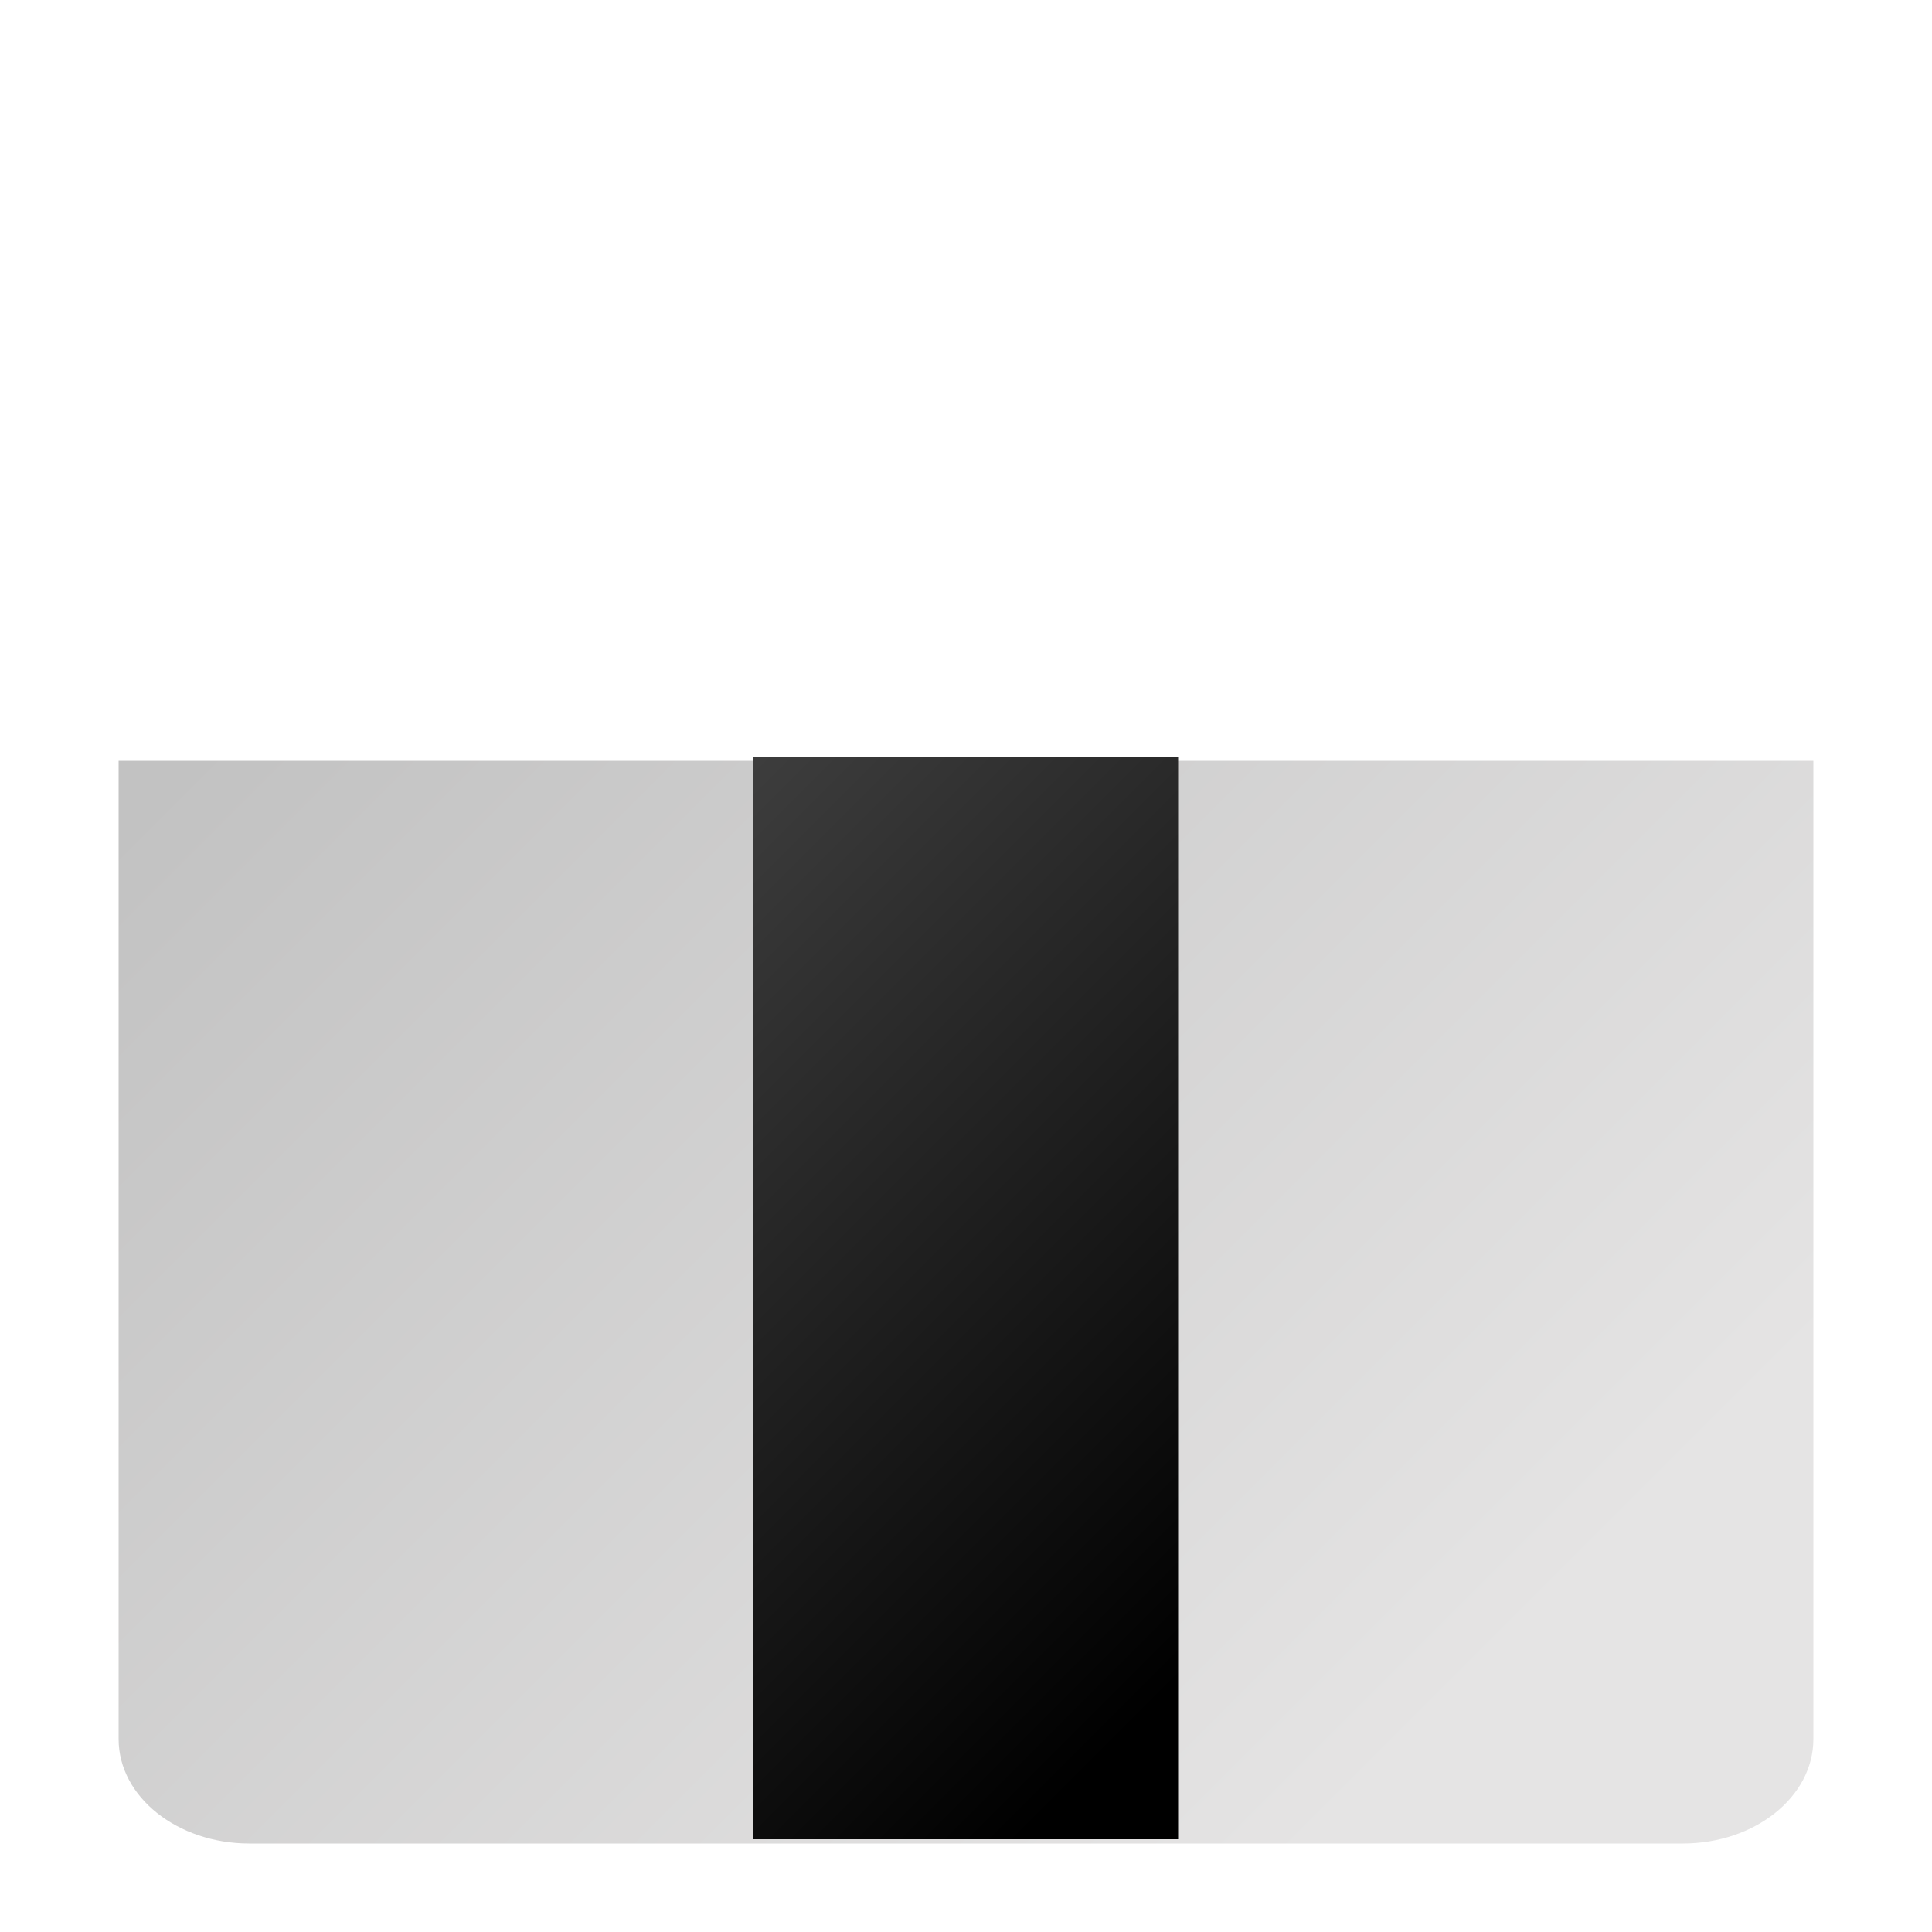
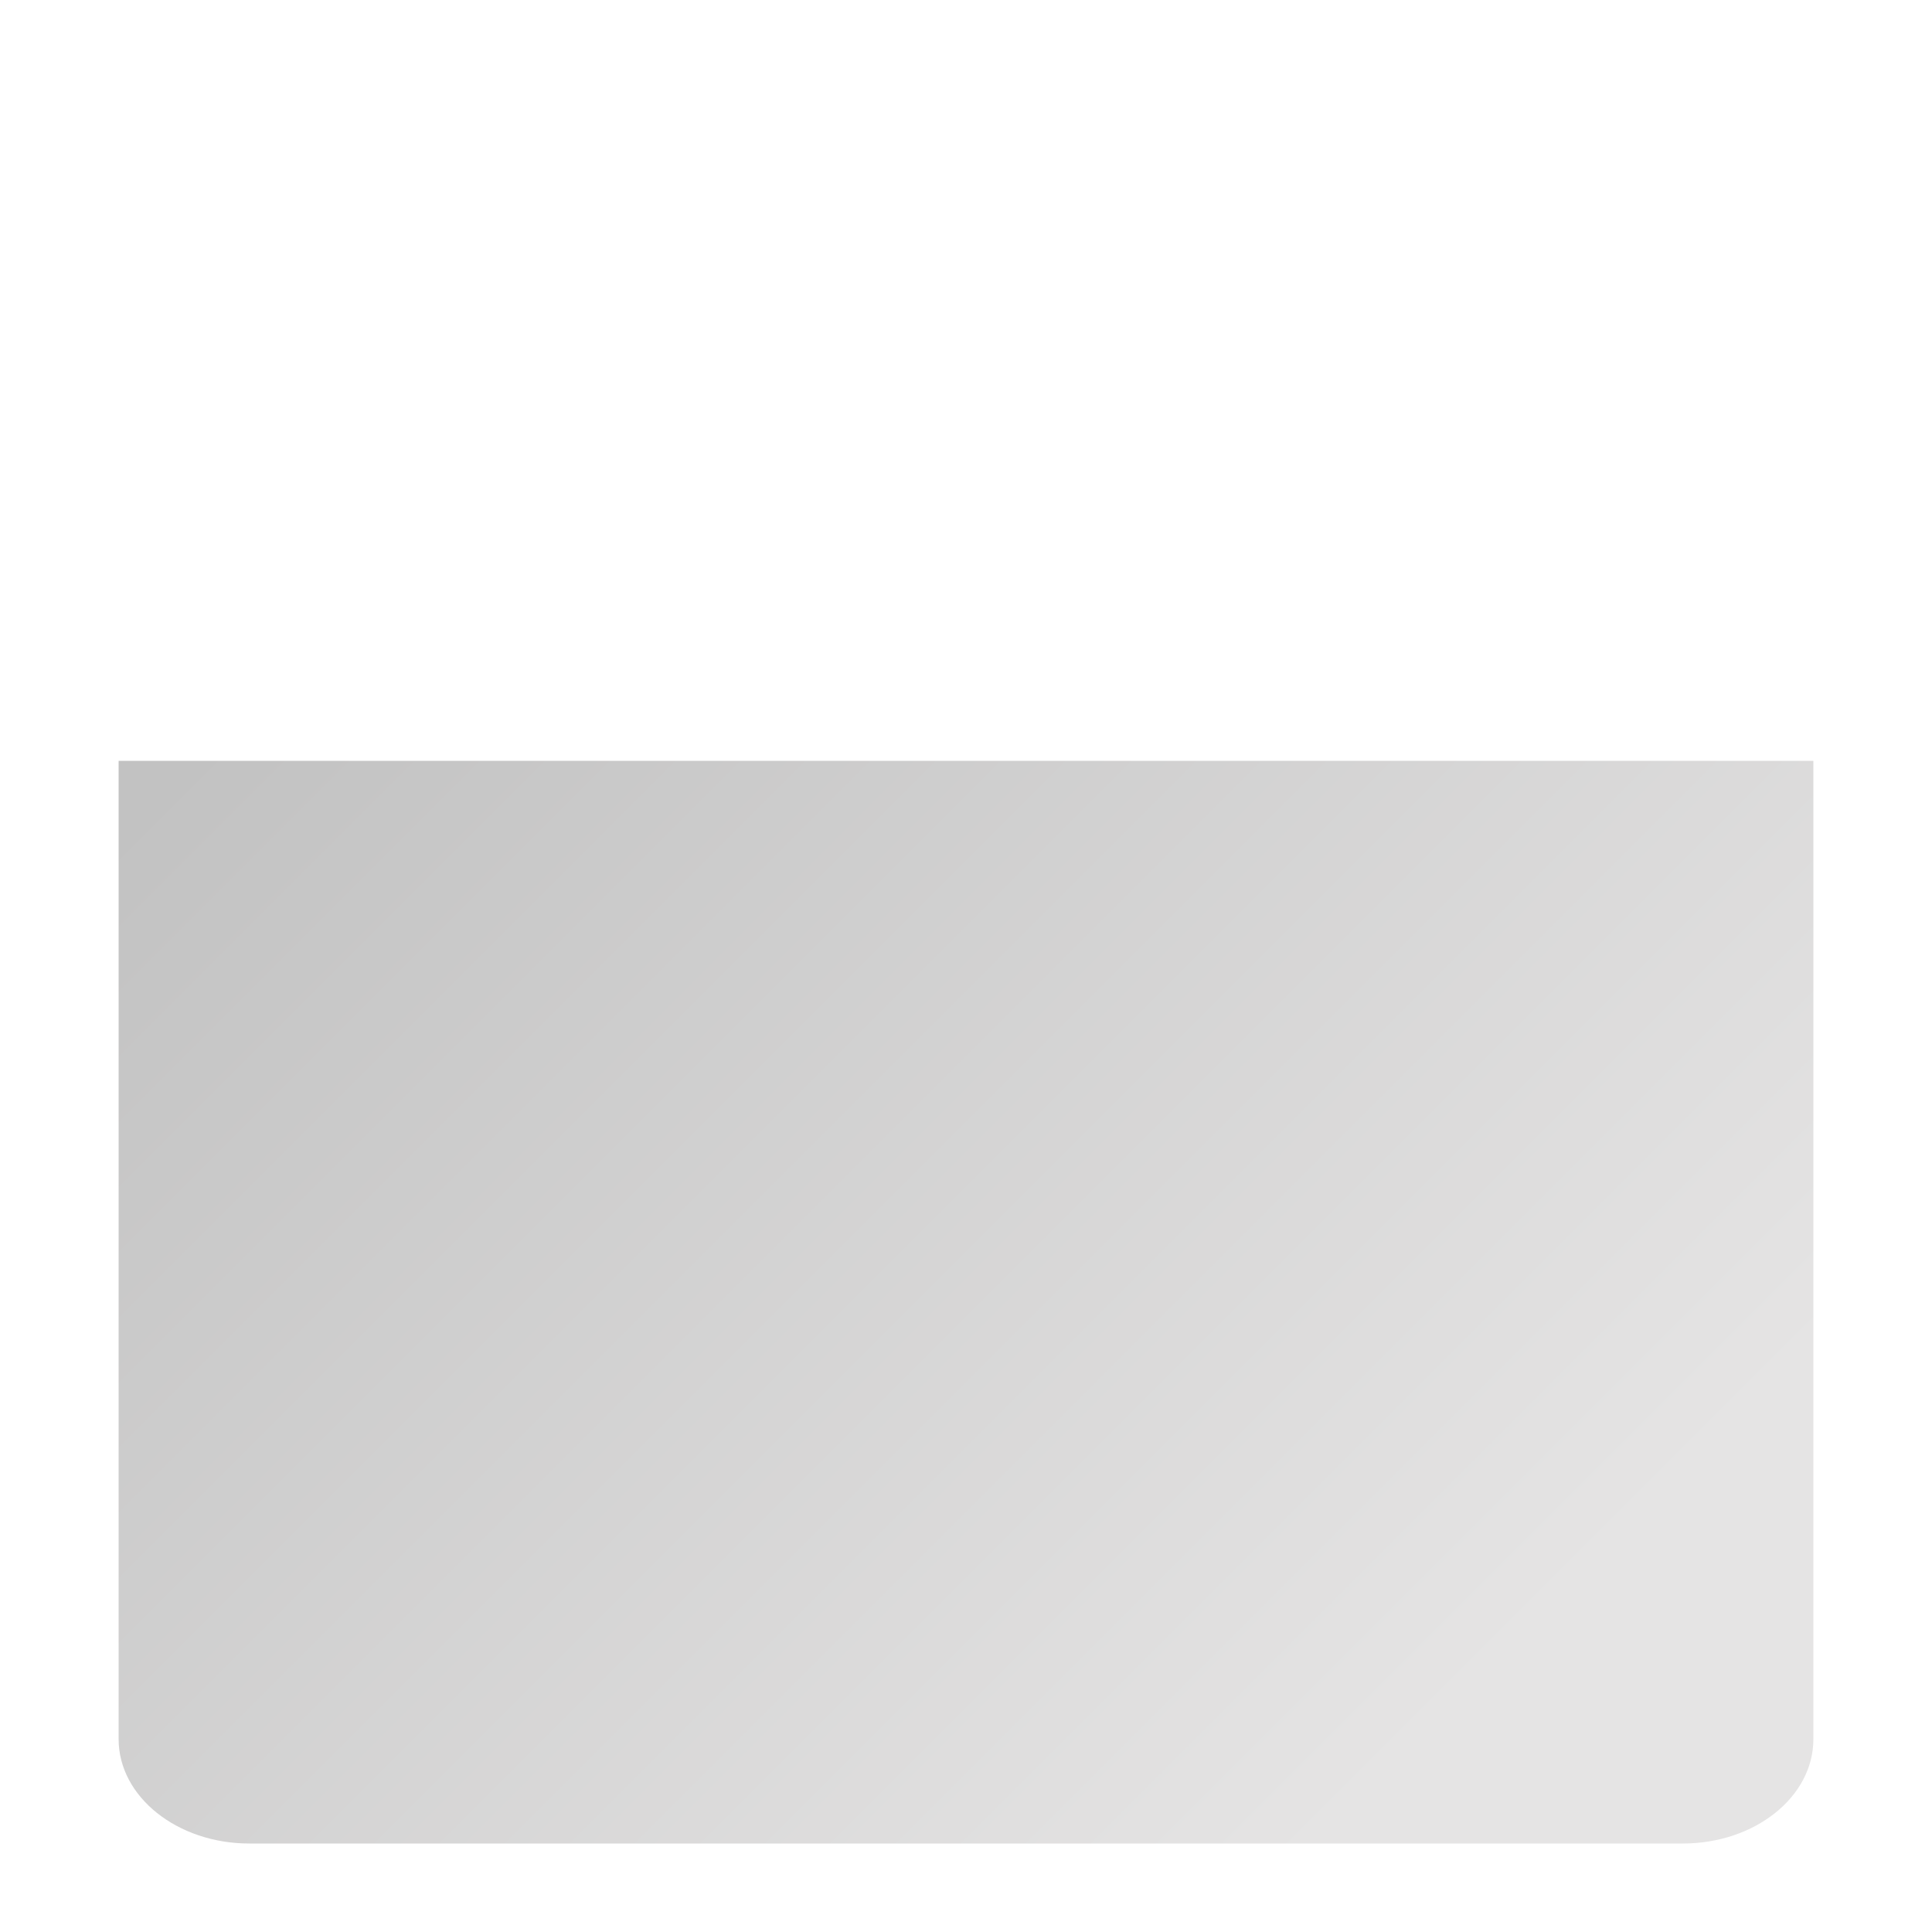
<svg xmlns="http://www.w3.org/2000/svg" id="Layer_a" data-name="Layer 1" version="1.1" viewBox="0 0 500 500">
  <defs>
    <style> /* استایل‌های اختصاصی این SVG */ #Layer_a .cls-1 { fill: url(#Layer_a_linear-gradient) !important; stroke: none !important; } #Layer_a .cls-1, #Layer_a .cls-2 { stroke-width: 0px; stroke: none !important; } #Layer_a .cls-2 { fill: url(#Layer_a_linear-gradient-2) !important; } </style>
    <linearGradient id="Layer_a_linear-gradient" x1="-242.7" y1="1013.4" x2="-158.4" y2="929.1" gradientTransform="translate(920.8 3595.1) scale(3.4 -3.4)" gradientUnits="userSpaceOnUse">
      <stop offset="0" stop-color="#c2c2c2" />
      <stop offset="1" stop-color="#e5e4e4" />
    </linearGradient>
    <linearGradient id="Layer_a_linear-gradient-2" x1="-228.1" y1="996.5" x2="-171" y2="939.4" gradientTransform="translate(920.8 3595.1) scale(3.4 -3.4)" gradientUnits="userSpaceOnUse">
      <stop offset="0" stop-color="#444" />
      <stop offset="1" stop-color="#000" />
    </linearGradient>
  </defs>
  <path class="cls-1" d="M469.3,196.9v253.2c0,14.9-15.1,27-33.8,27H64.5c-18.6,0-33.8-12.1-33.8-27v-253.2h438.6Z" />
-   <path class="cls-2" d="M195,195.8h109.9v280.2h-109.9V195.8Z" />
</svg>